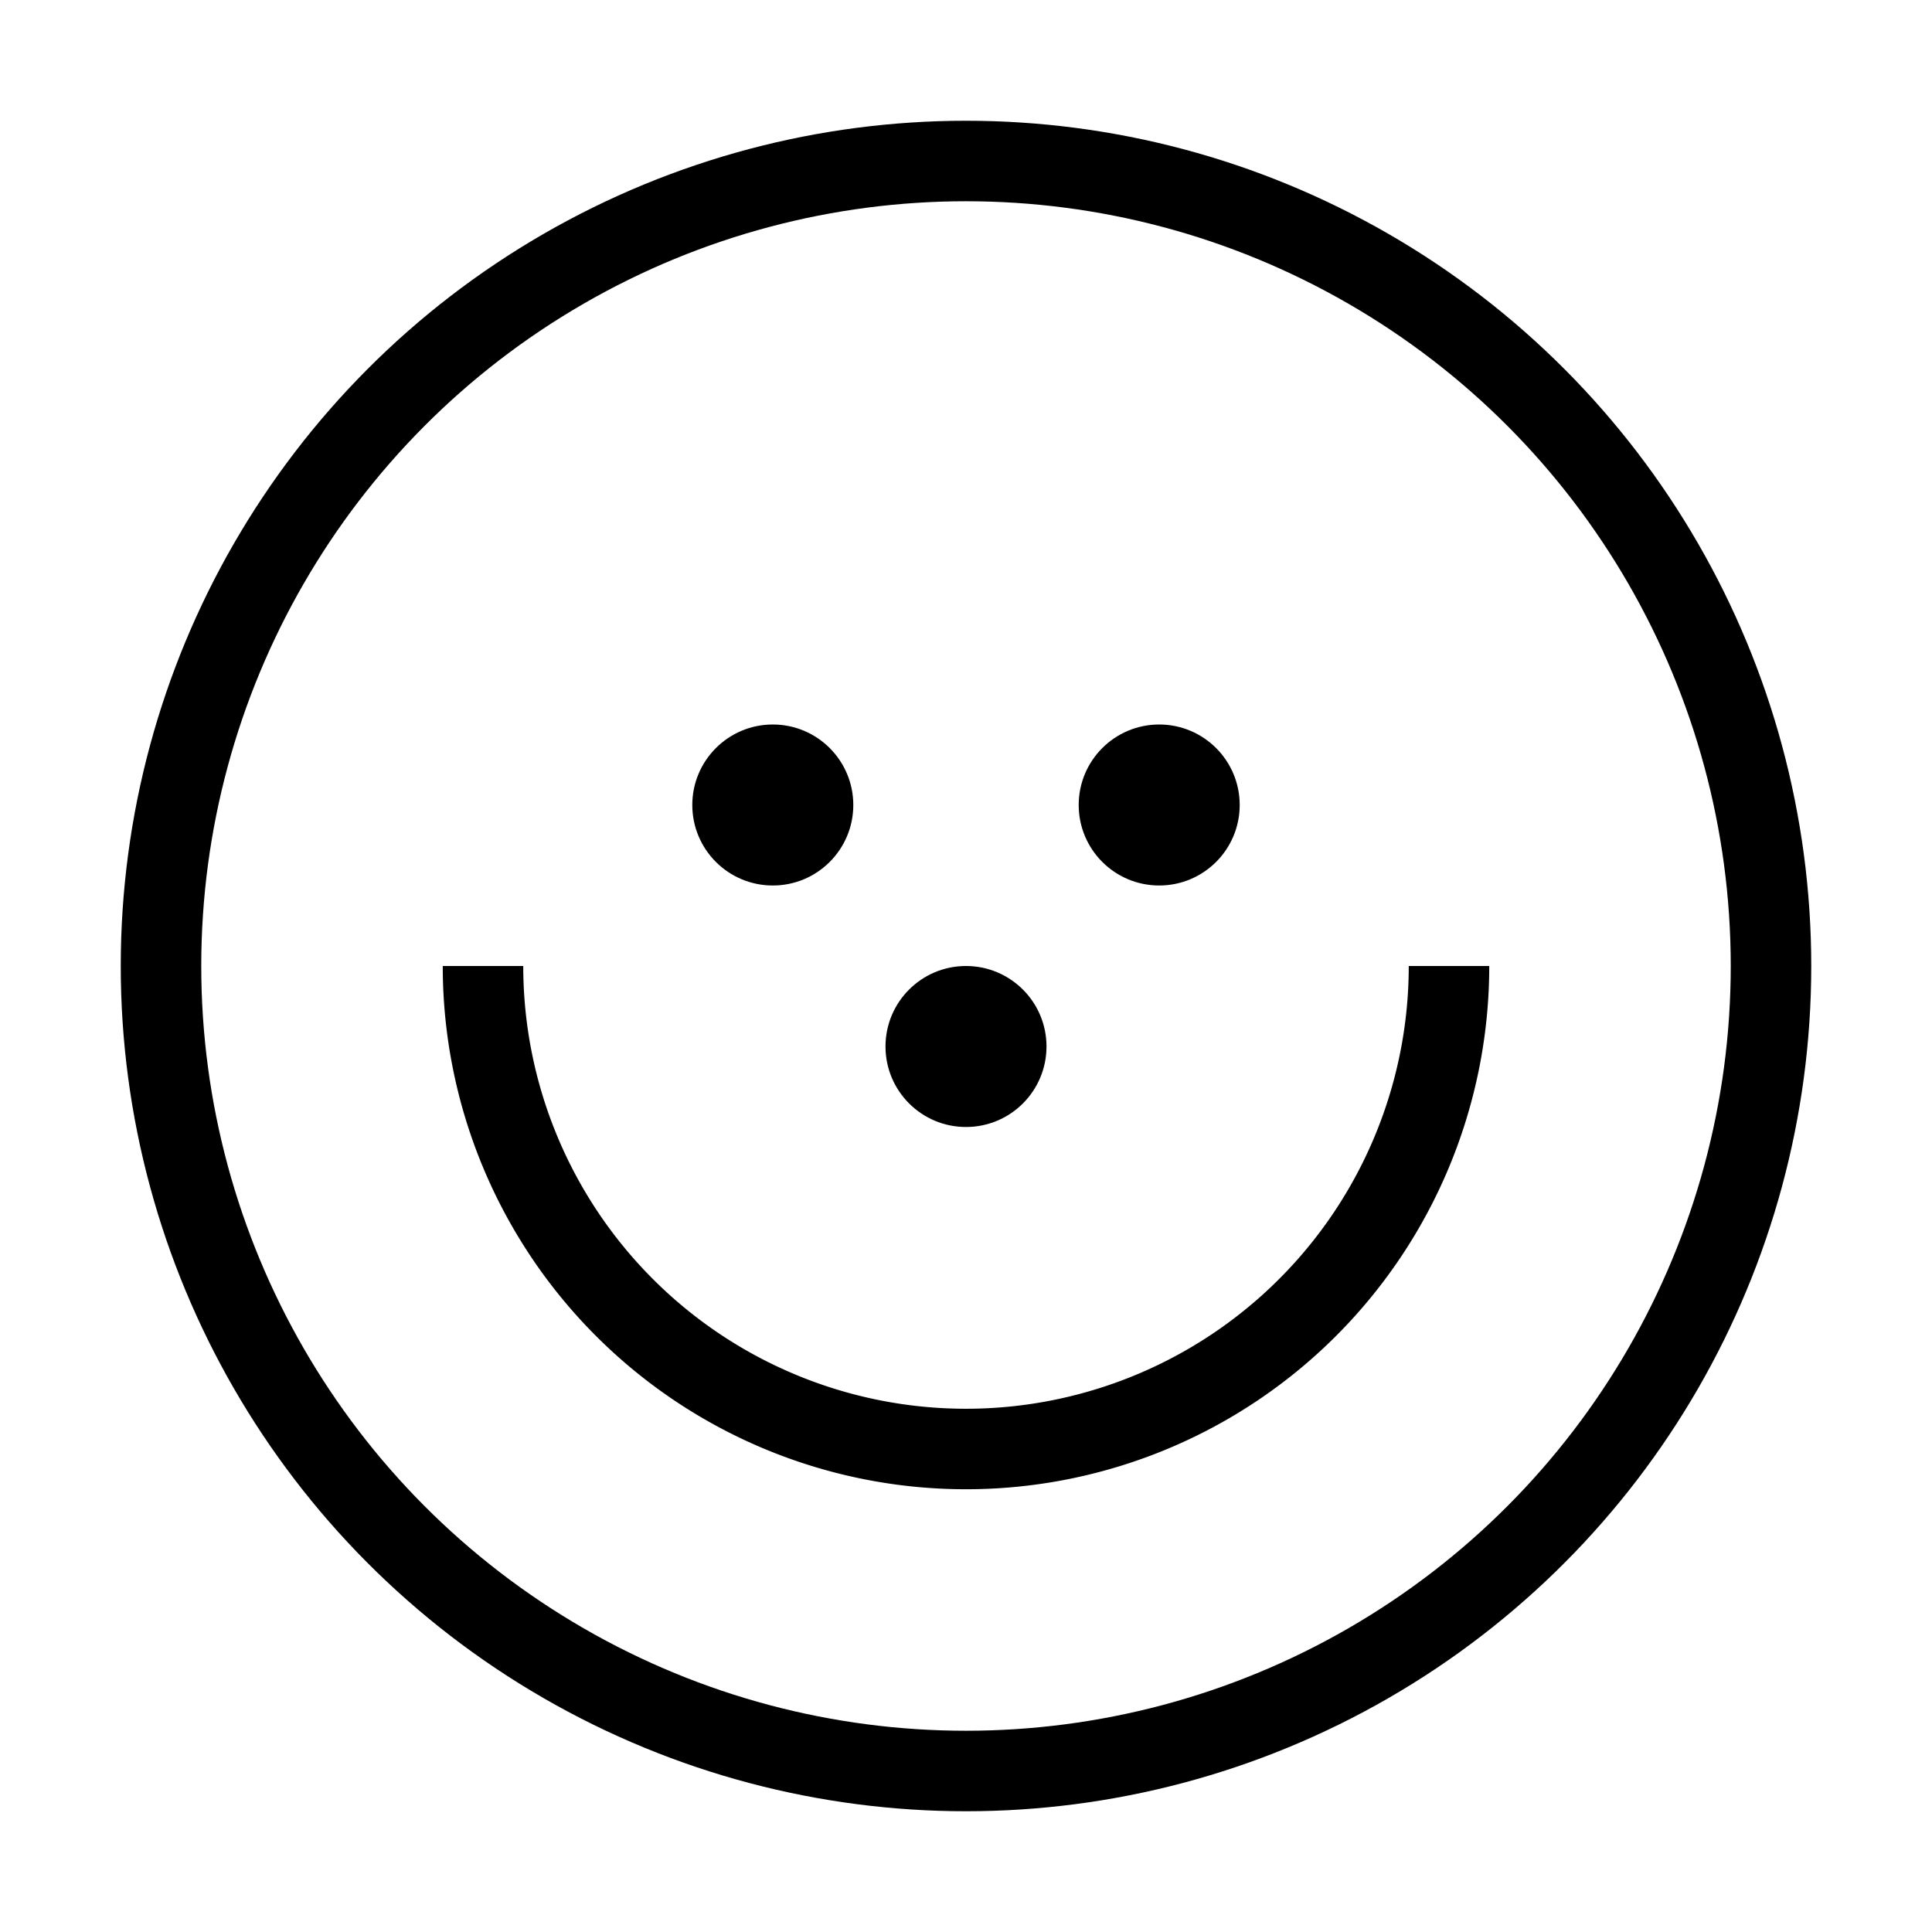
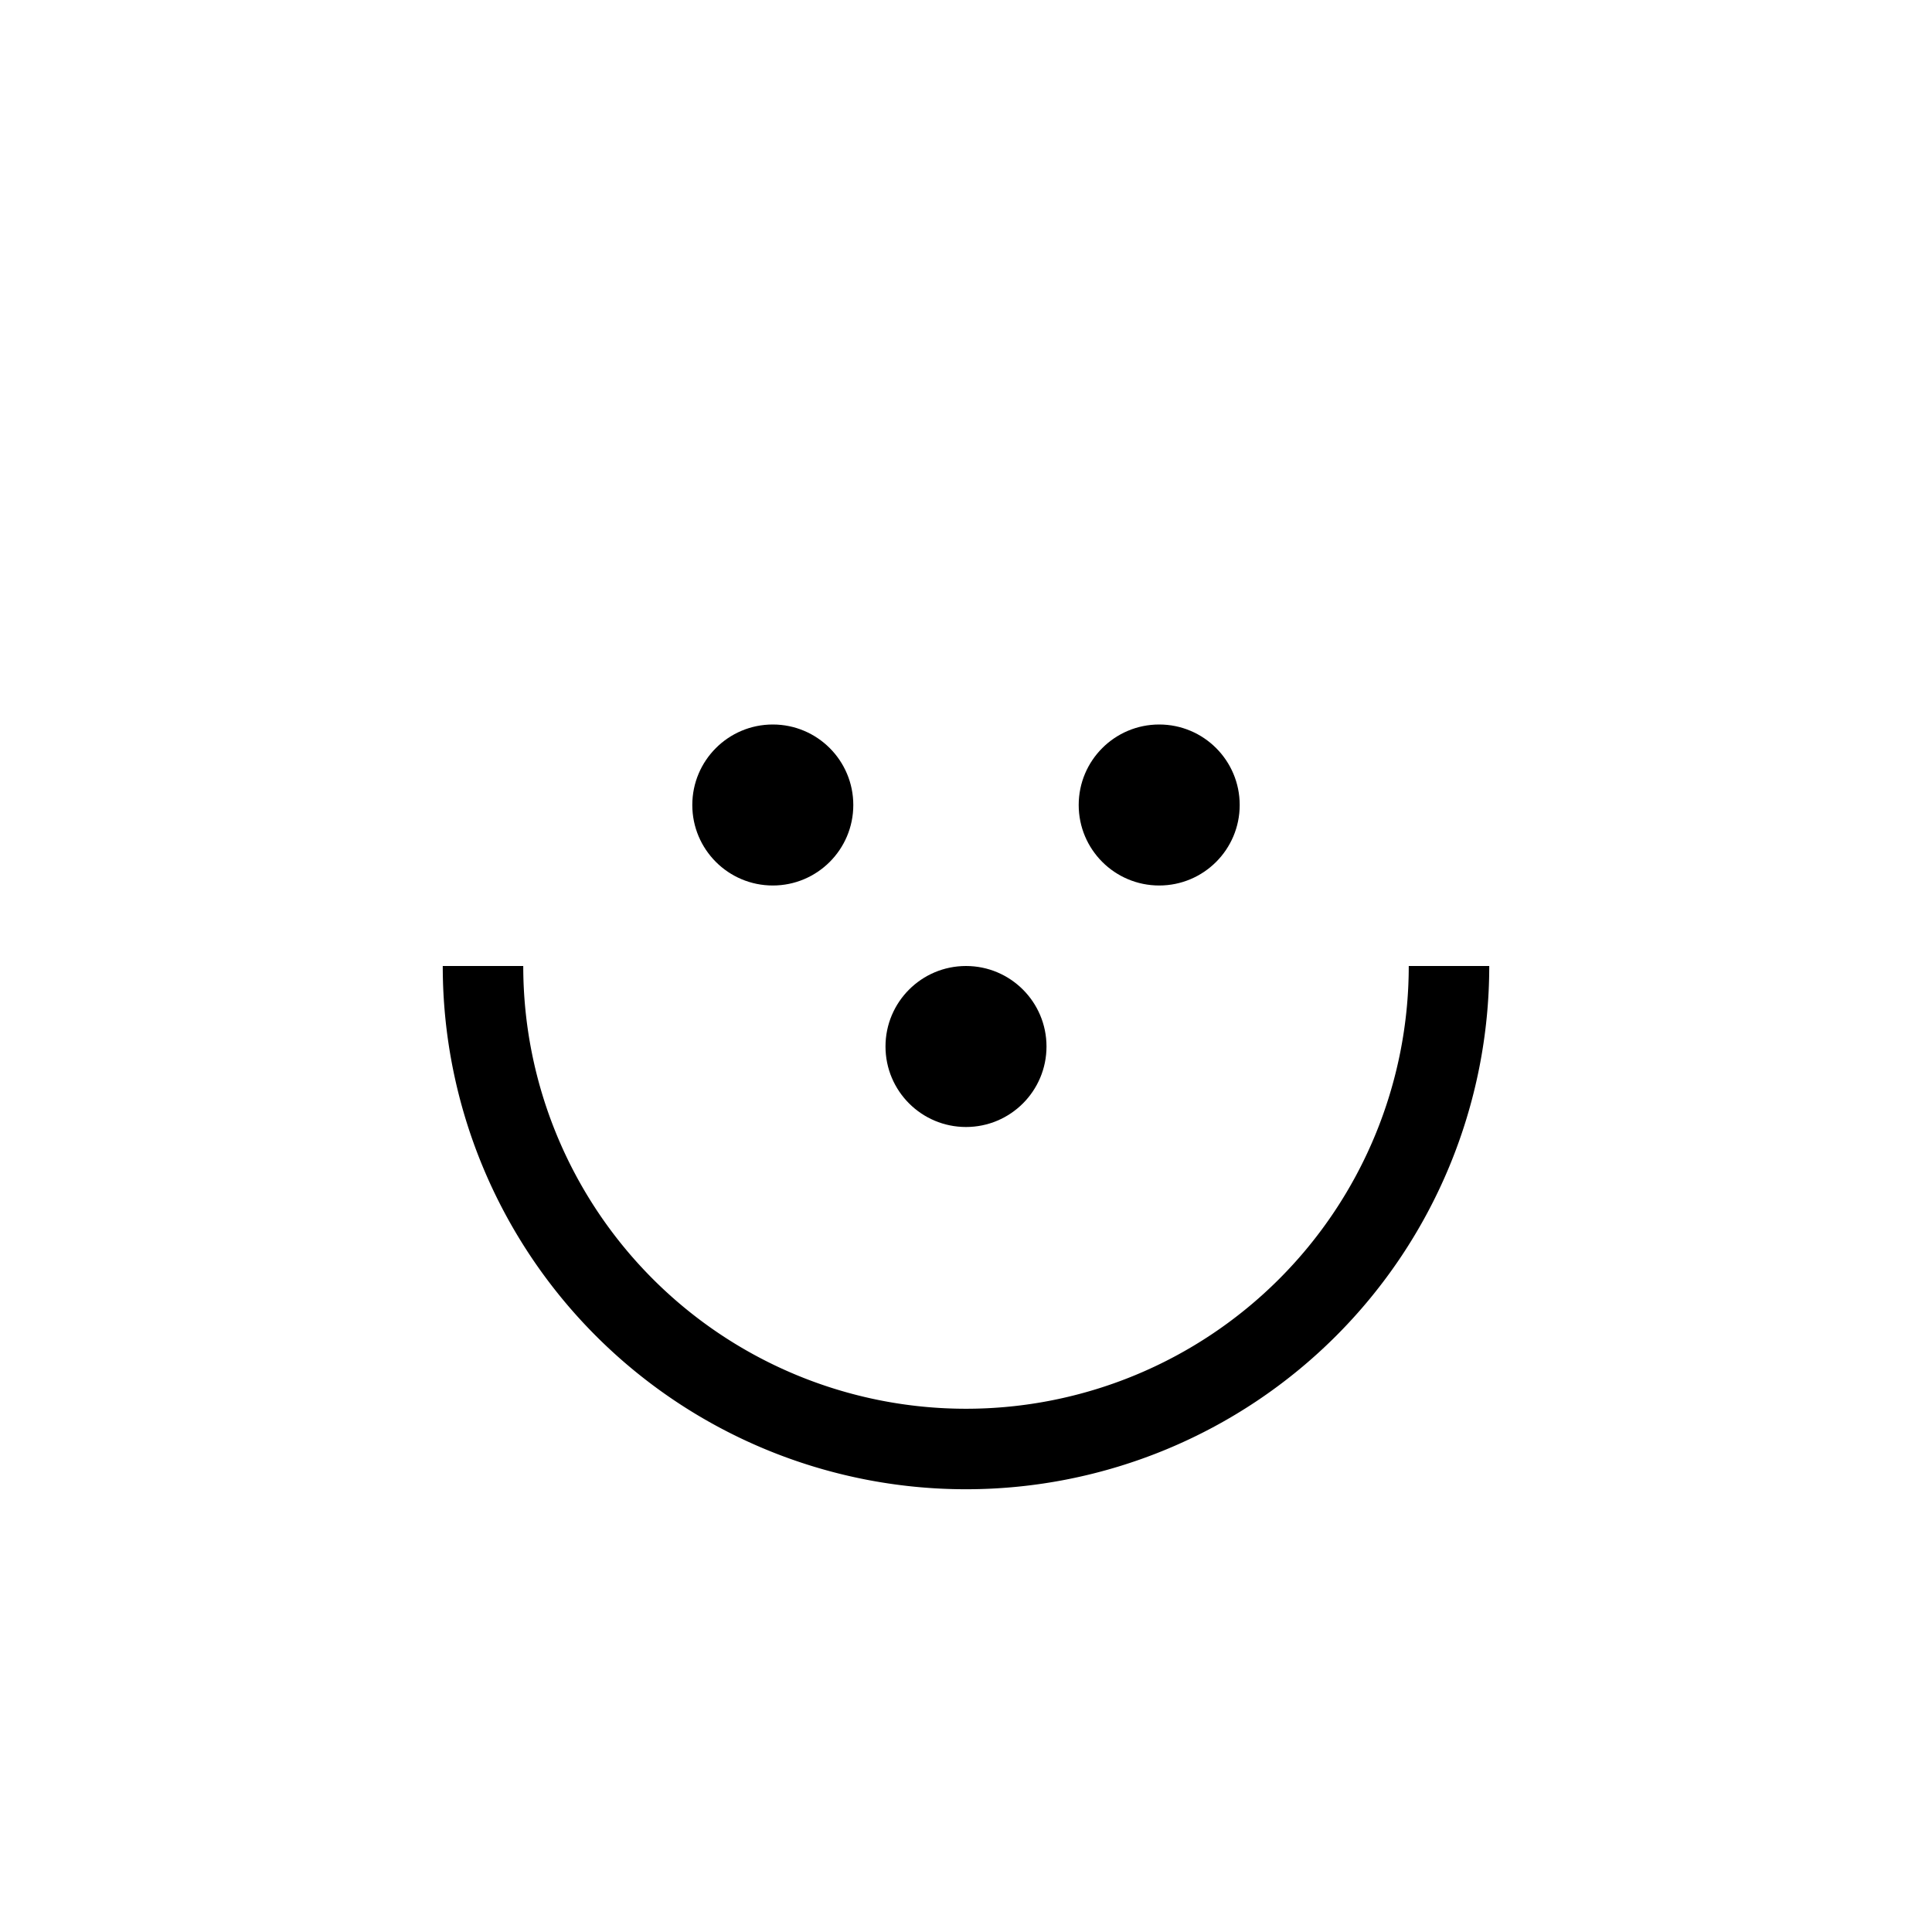
<svg xmlns="http://www.w3.org/2000/svg" class="card" viewBox="-120 -120 240 240">
-   <circle cx="0" cy="0" r="100" stroke-width="10" stroke="black" fill="transparent" />
  <circle cx="-24" cy="-20" r="10" fill="black" />
  <circle cx="24" cy="-20" r="10" fill="black" />
  <circle cx="0" cy="10" r="10" fill="black" />
  <path d="M -60 0 A 60 60 0 0 0 60 0" fill="transparent" stroke="black" stroke-width="10" />
</svg>